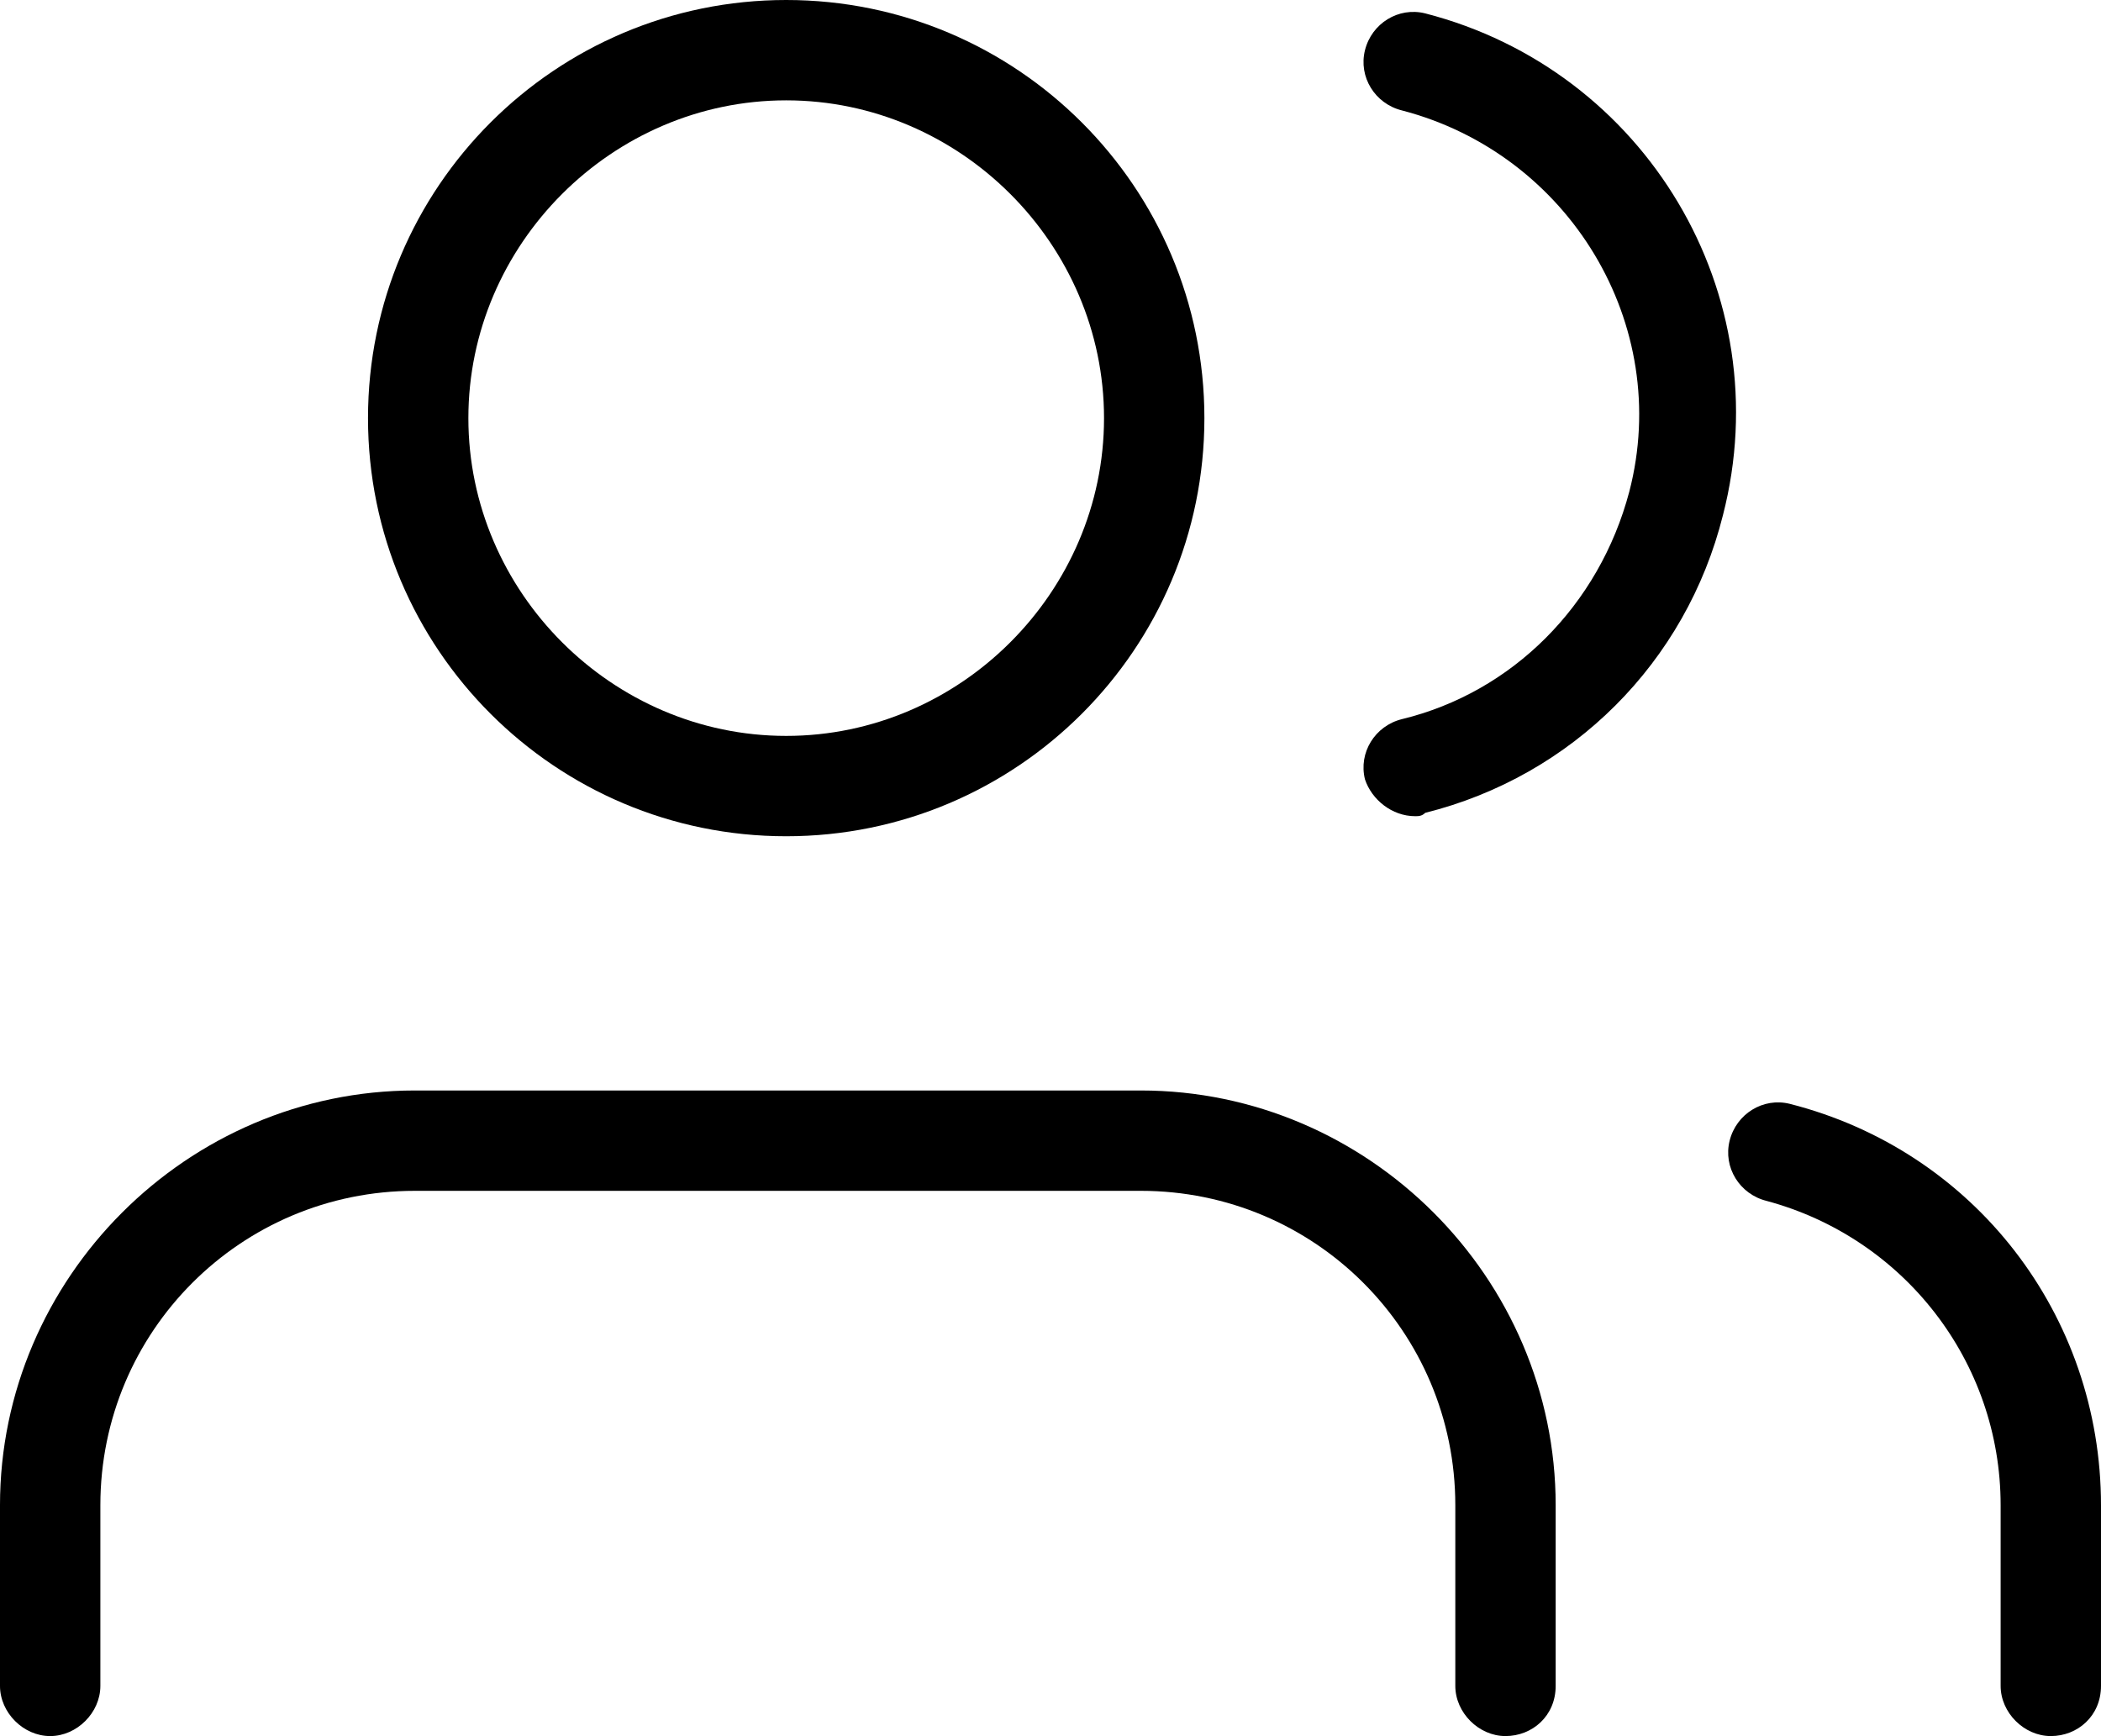
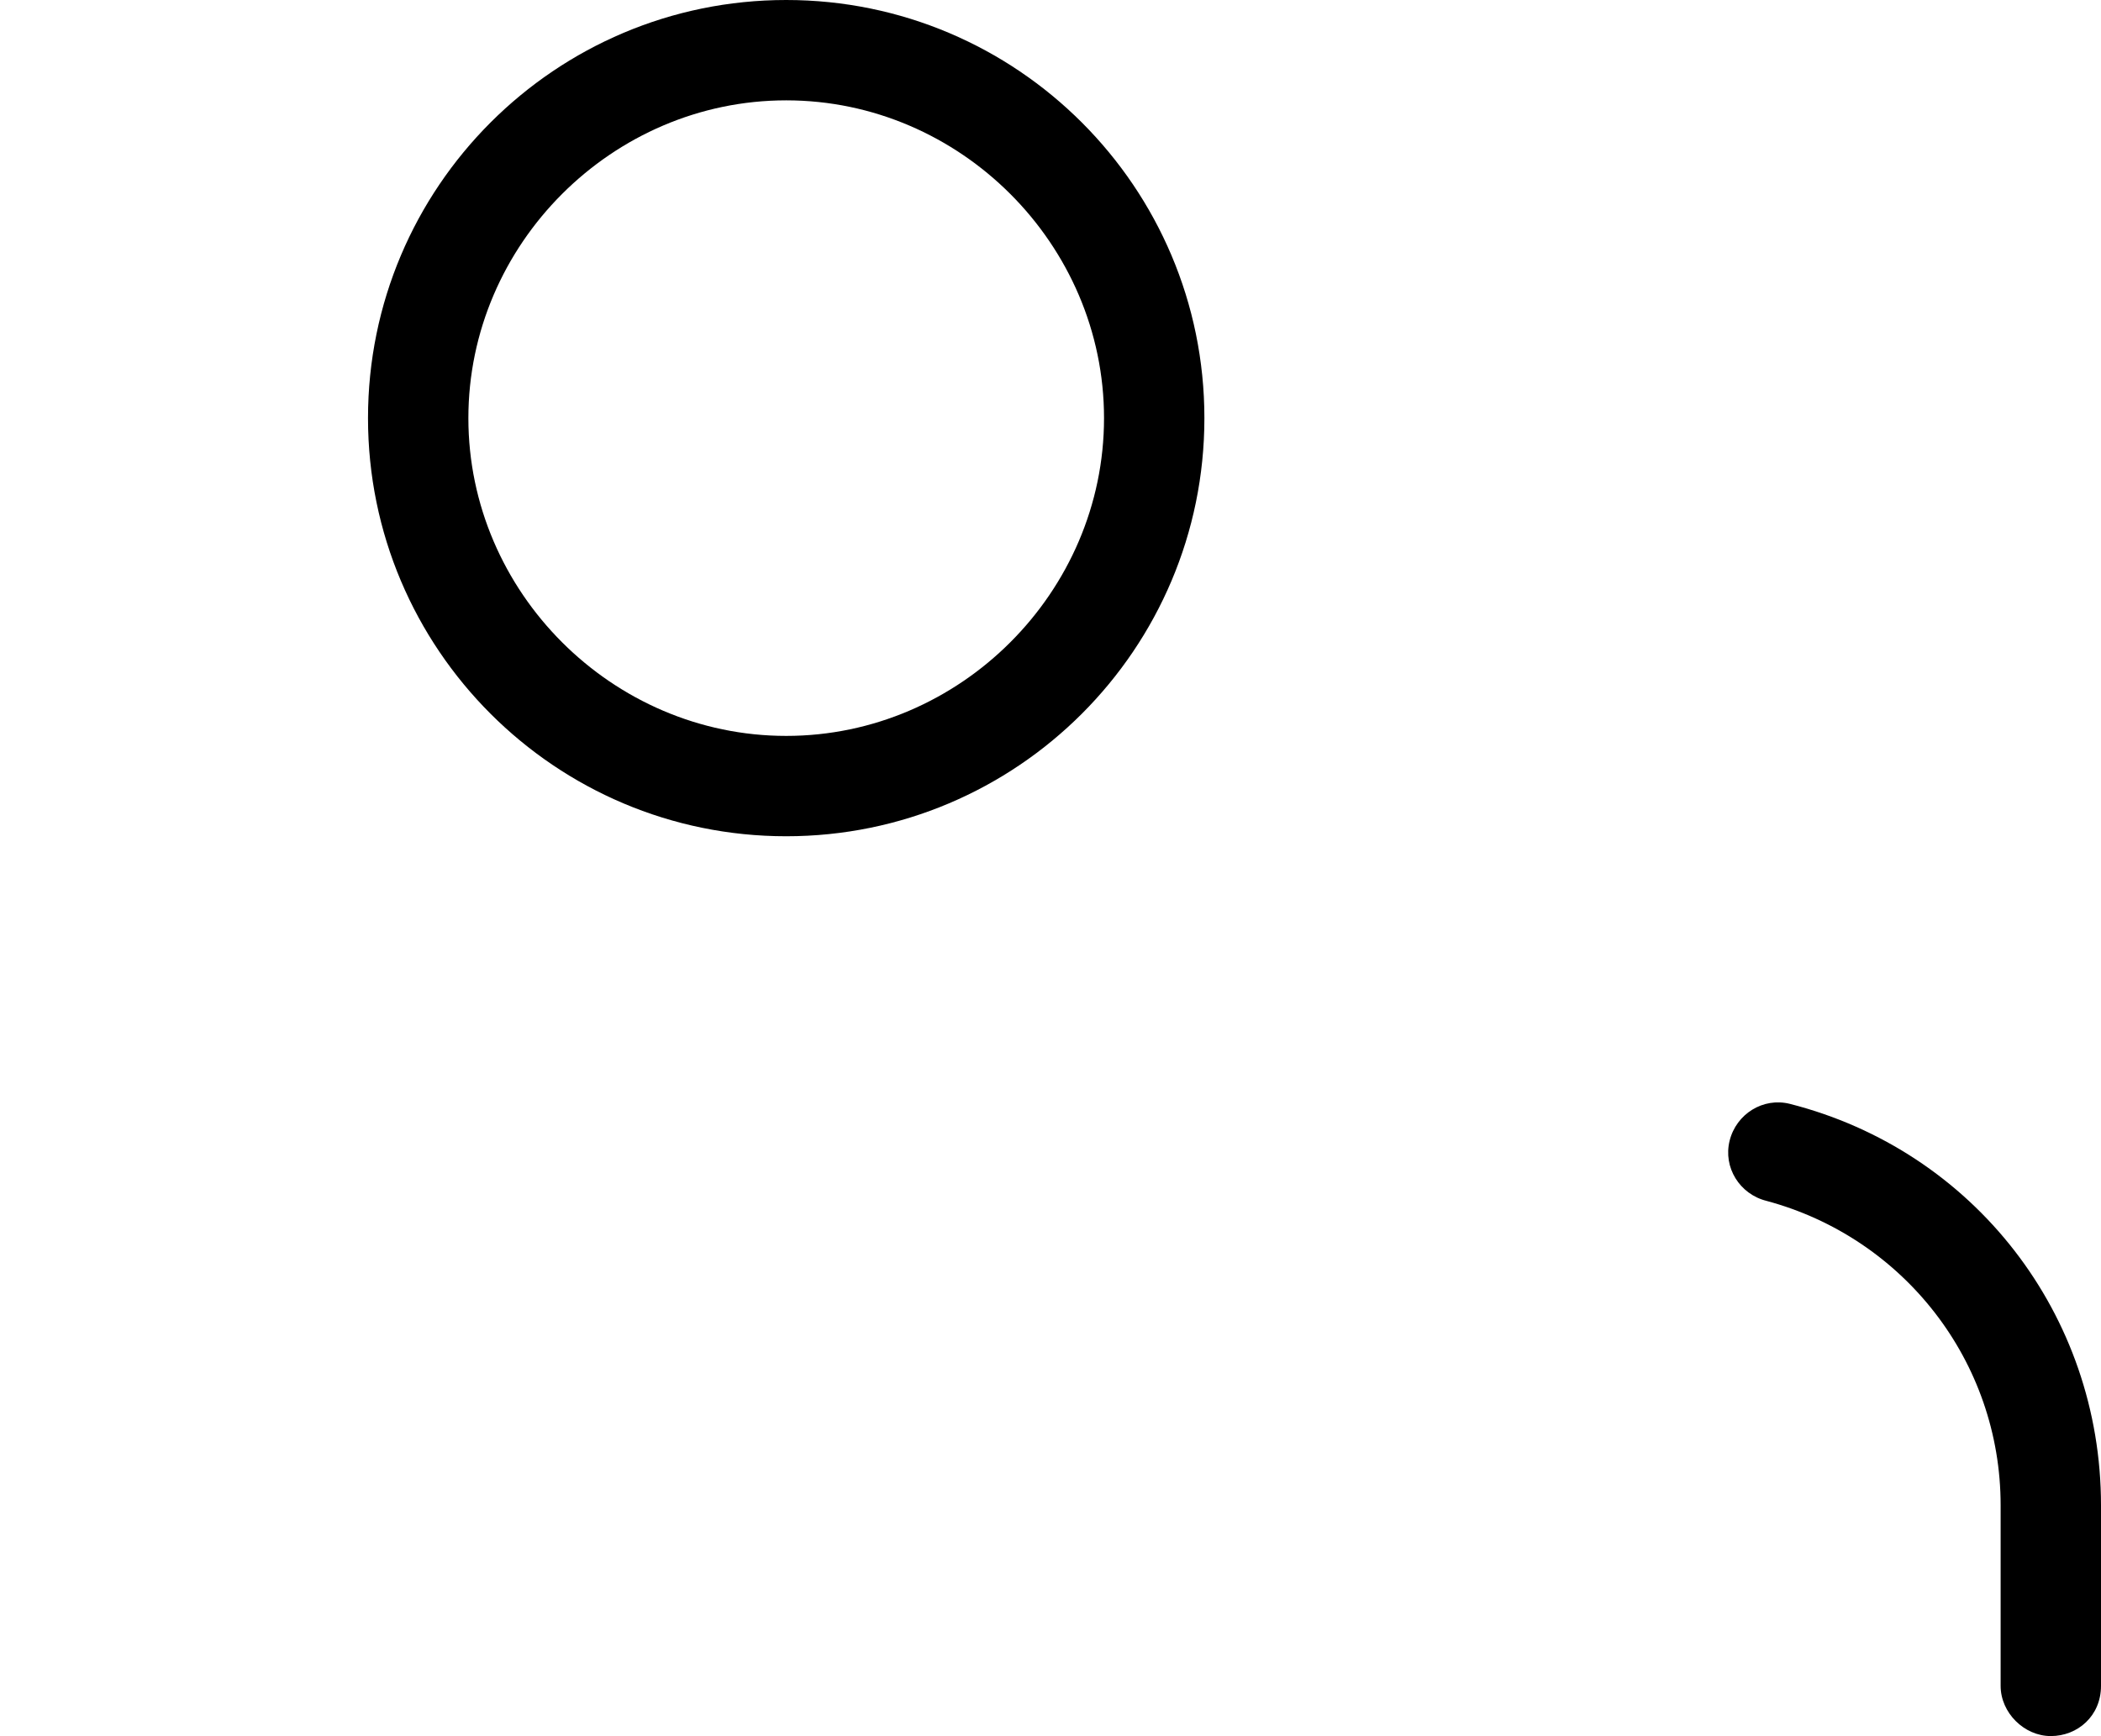
<svg xmlns="http://www.w3.org/2000/svg" version="1.1" id="Calque_1" x="0px" y="0px" viewBox="0 0 62.8 51.9" style="enable-background:new 0 0 62.8 51.9;" xml:space="preserve">
  <g id="entrepreneurs" transform="translate(0.5 -1.5)">
-     <path d="M44.5,53.4c-0.8,0-1.5-0.7-1.5-1.5v-5.4c0-5.2-4.2-9.4-9.4-9.4H11.9c-5.2,0-9.4,4.2-9.4,9.4v5.4c0,0.8-0.7,1.5-1.5,1.5   s-1.5-0.7-1.5-1.5v-5.4c0-6.8,5.6-12.4,12.4-12.4h21.7c6.8,0,12.4,5.6,12.4,12.4v5.4C46,52.8,45.3,53.4,44.5,53.4z" />
    <path d="M23,26.5c-6.9,0-12.5-5.6-12.5-12.5S16.1,1.5,23,1.5S35.5,7.1,35.5,14S29.9,26.5,23,26.5z M23,4.5c-5.2,0-9.5,4.3-9.5,9.5   s4.3,9.5,9.5,9.5s9.5-4.3,9.5-9.5S28.2,4.5,23,4.5z" />
    <path d="M60.8,53.4c-0.8,0-1.5-0.7-1.5-1.5v-5.4c0-4.3-2.9-8-7-9.1c-0.8-0.2-1.3-1-1.1-1.8c0.2-0.8,1-1.3,1.8-1.1   c5.5,1.4,9.3,6.3,9.3,12v5.4C62.3,52.8,61.6,53.4,60.8,53.4z" />
-     <path d="M41.8,25.9c-0.7,0-1.3-0.5-1.5-1.1c-0.2-0.8,0.3-1.6,1.1-1.8c3.3-0.8,5.9-3.4,6.8-6.8c1.3-5-1.8-10.1-6.8-11.4   c-0.8-0.2-1.3-1-1.1-1.8c0.2-0.8,1-1.3,1.8-1.1c6.6,1.7,10.6,8.4,8.9,15c-1.1,4.4-4.5,7.8-8.9,8.9C42,25.9,41.9,25.9,41.8,25.9z" />
  </g>
</svg>